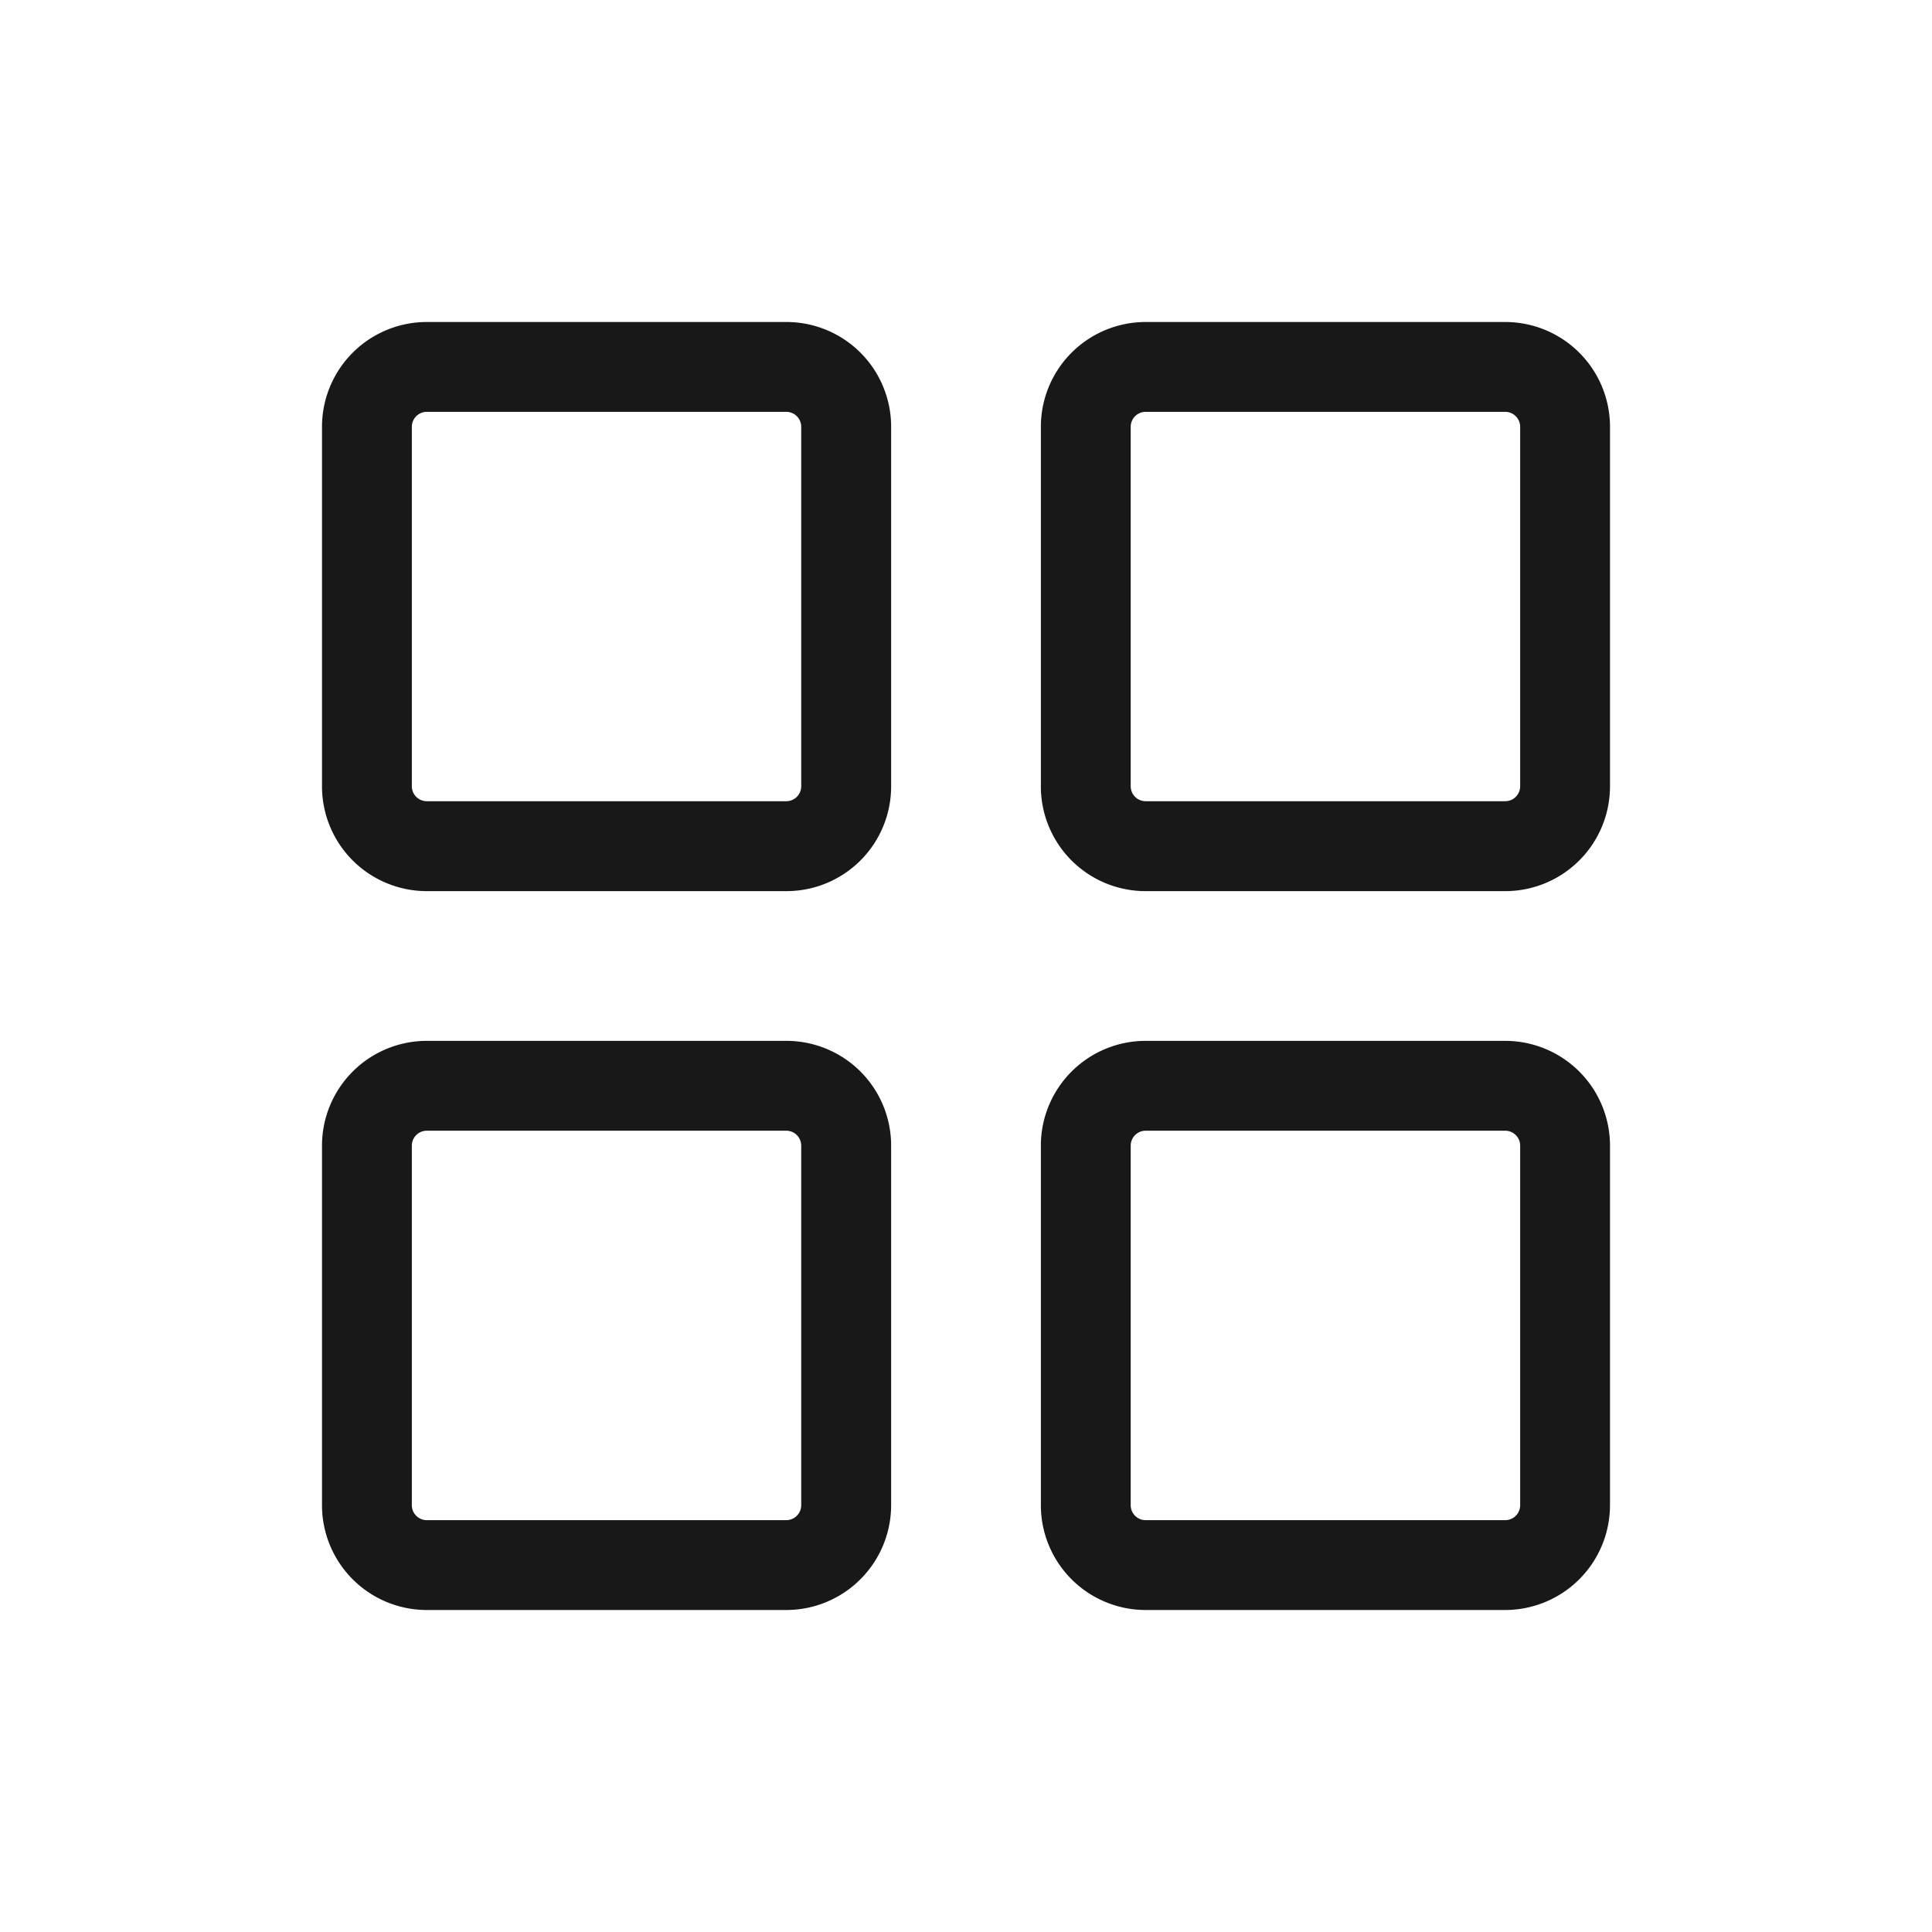
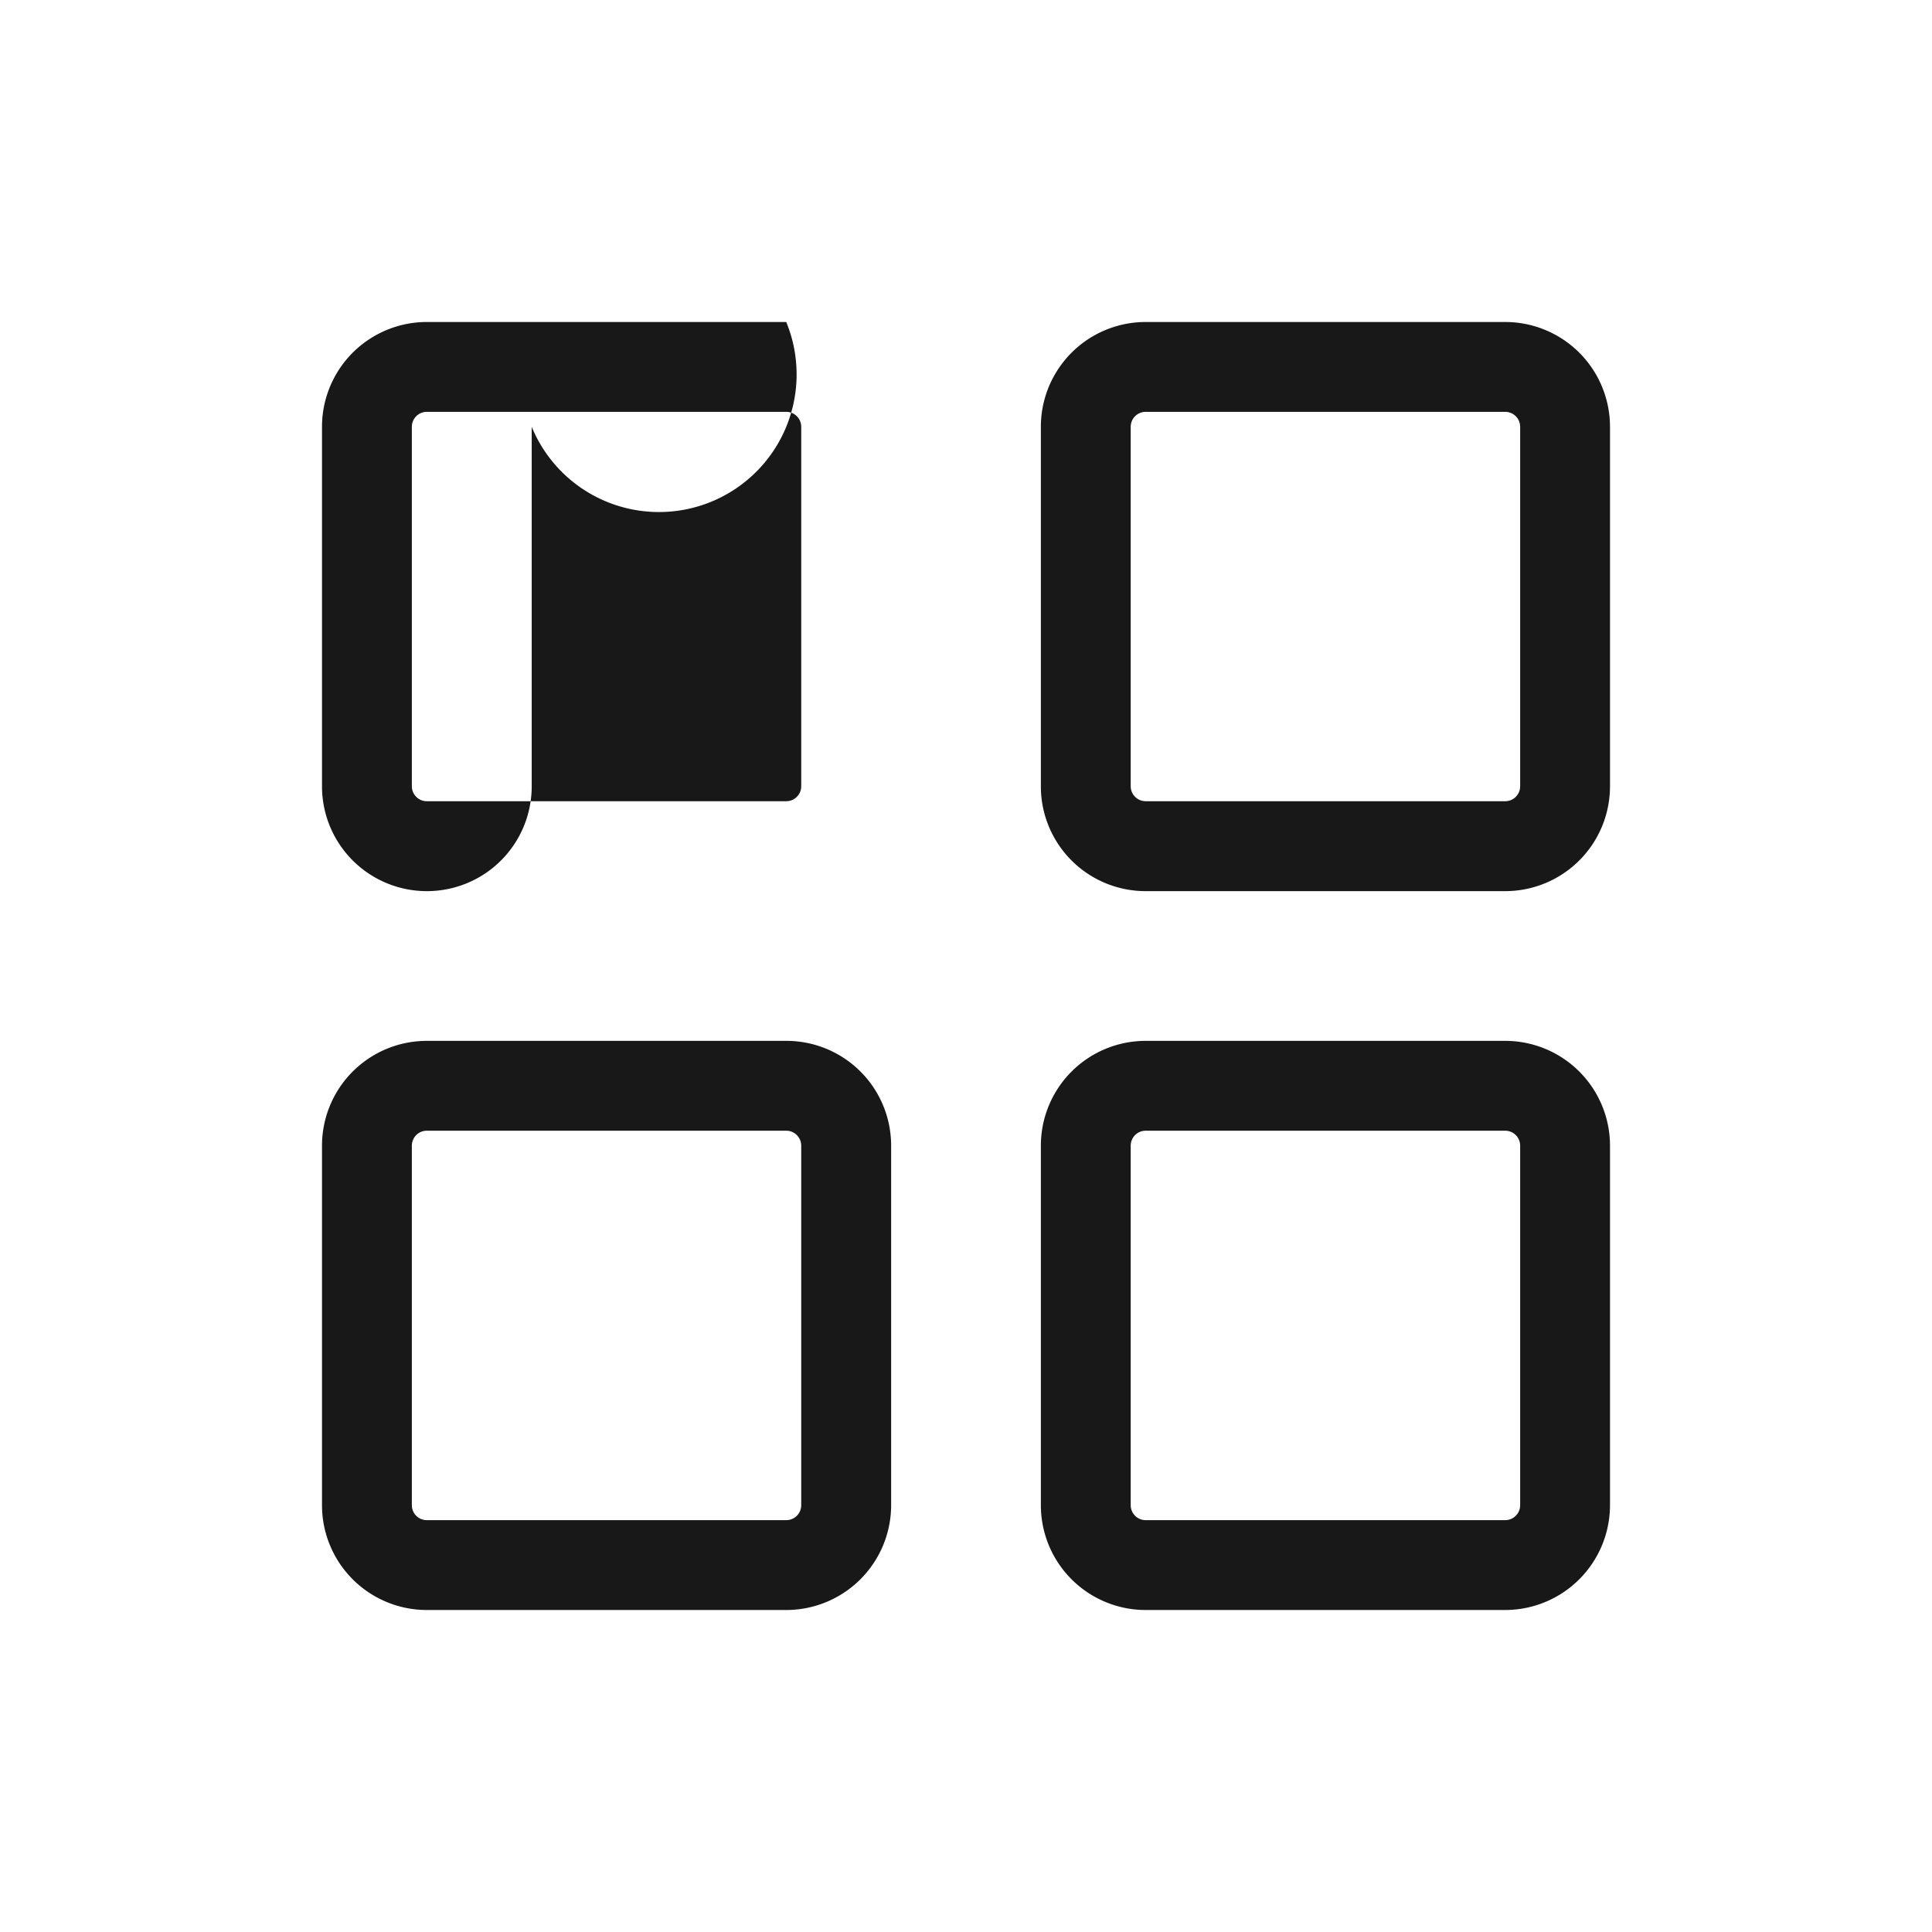
<svg xmlns="http://www.w3.org/2000/svg" viewBox="0 0 24 24" fill="none">
-   <path d="M9.767 4H5.302A1.302 1.302 0 004 5.302v4.465a1.302 1.302 0 001.302 1.303h4.465a1.301 1.301 0 001.303-1.303V5.302A1.301 1.301 0 009.767 4zm.186 5.767a.186.186 0 01-.186.186H5.302a.186.186 0 01-.186-.186V5.302a.186.186 0 01.186-.186h4.465a.186.186 0 01.186.186v4.465zM18.698 4h-4.465a1.302 1.302 0 00-1.303 1.302v4.465a1.301 1.301 0 001.303 1.303h4.465A1.302 1.302 0 0020 9.767V5.302A1.302 1.302 0 0018.698 4zm.186 5.767a.186.186 0 01-.186.186h-4.465a.186.186 0 01-.187-.186V5.302a.186.186 0 01.187-.186h4.465a.186.186 0 01.186.186v4.465zM9.767 12.93H5.302A1.302 1.302 0 004 14.233v4.465A1.302 1.302 0 005.302 20h4.465a1.303 1.303 0 001.303-1.302v-4.465a1.301 1.301 0 00-1.303-1.303zm.186 5.768a.186.186 0 01-.186.186H5.302a.186.186 0 01-.186-.186v-4.465a.186.186 0 01.186-.187h4.465a.186.186 0 01.186.187v4.465zm8.745-5.768h-4.465a1.302 1.302 0 00-1.303 1.303v4.465A1.302 1.302 0 0014.233 20h4.465A1.303 1.303 0 0020 18.698v-4.465a1.302 1.302 0 00-1.302-1.303zm.186 5.768a.186.186 0 01-.186.186h-4.465a.186.186 0 01-.187-.186v-4.465a.186.186 0 01.187-.187h4.465a.186.186 0 01.186.187v4.465z" fill="#181818" />
+   <path d="M9.767 4H5.302A1.302 1.302 0 004 5.302v4.465a1.302 1.302 0 001.302 1.303a1.301 1.301 0 001.303-1.303V5.302A1.301 1.301 0 009.767 4zm.186 5.767a.186.186 0 01-.186.186H5.302a.186.186 0 01-.186-.186V5.302a.186.186 0 01.186-.186h4.465a.186.186 0 01.186.186v4.465zM18.698 4h-4.465a1.302 1.302 0 00-1.303 1.302v4.465a1.301 1.301 0 001.303 1.303h4.465A1.302 1.302 0 0020 9.767V5.302A1.302 1.302 0 0018.698 4zm.186 5.767a.186.186 0 01-.186.186h-4.465a.186.186 0 01-.187-.186V5.302a.186.186 0 01.187-.186h4.465a.186.186 0 01.186.186v4.465zM9.767 12.93H5.302A1.302 1.302 0 004 14.233v4.465A1.302 1.302 0 005.302 20h4.465a1.303 1.303 0 001.303-1.302v-4.465a1.301 1.301 0 00-1.303-1.303zm.186 5.768a.186.186 0 01-.186.186H5.302a.186.186 0 01-.186-.186v-4.465a.186.186 0 01.186-.187h4.465a.186.186 0 01.186.187v4.465zm8.745-5.768h-4.465a1.302 1.302 0 00-1.303 1.303v4.465A1.302 1.302 0 0014.233 20h4.465A1.303 1.303 0 0020 18.698v-4.465a1.302 1.302 0 00-1.302-1.303zm.186 5.768a.186.186 0 01-.186.186h-4.465a.186.186 0 01-.187-.186v-4.465a.186.186 0 01.187-.187h4.465a.186.186 0 01.186.187v4.465z" fill="#181818" />
</svg>